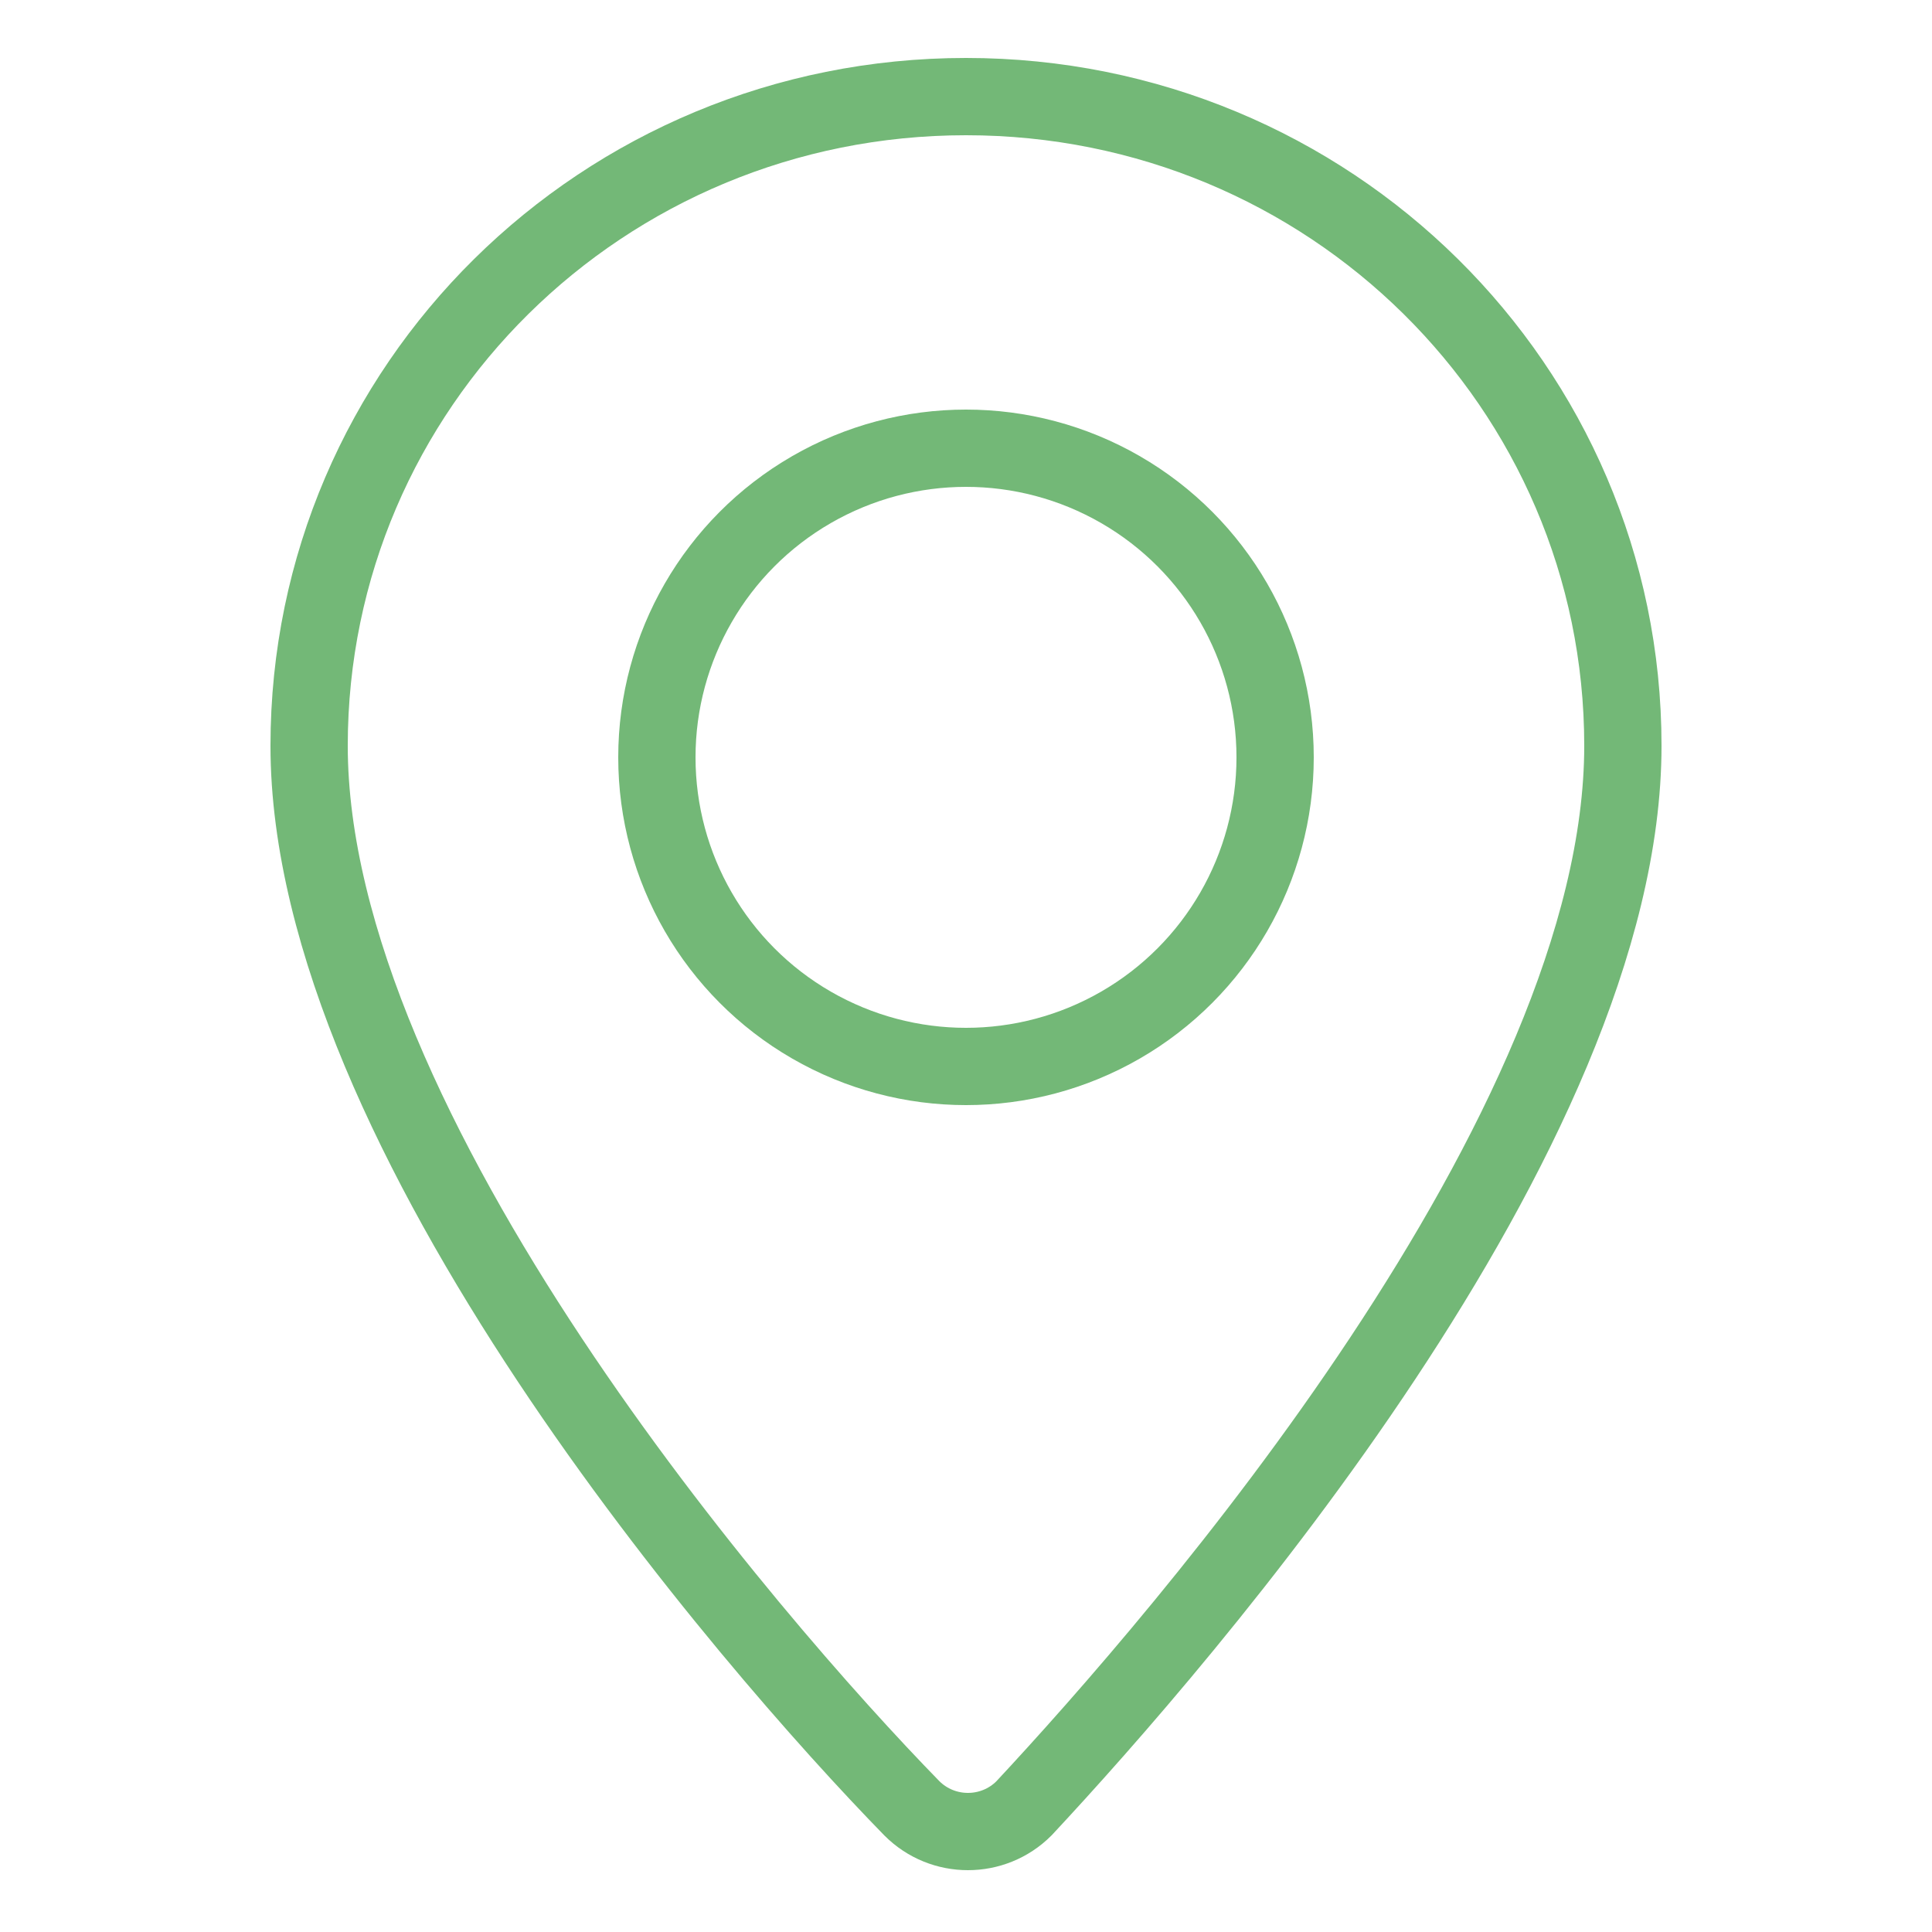
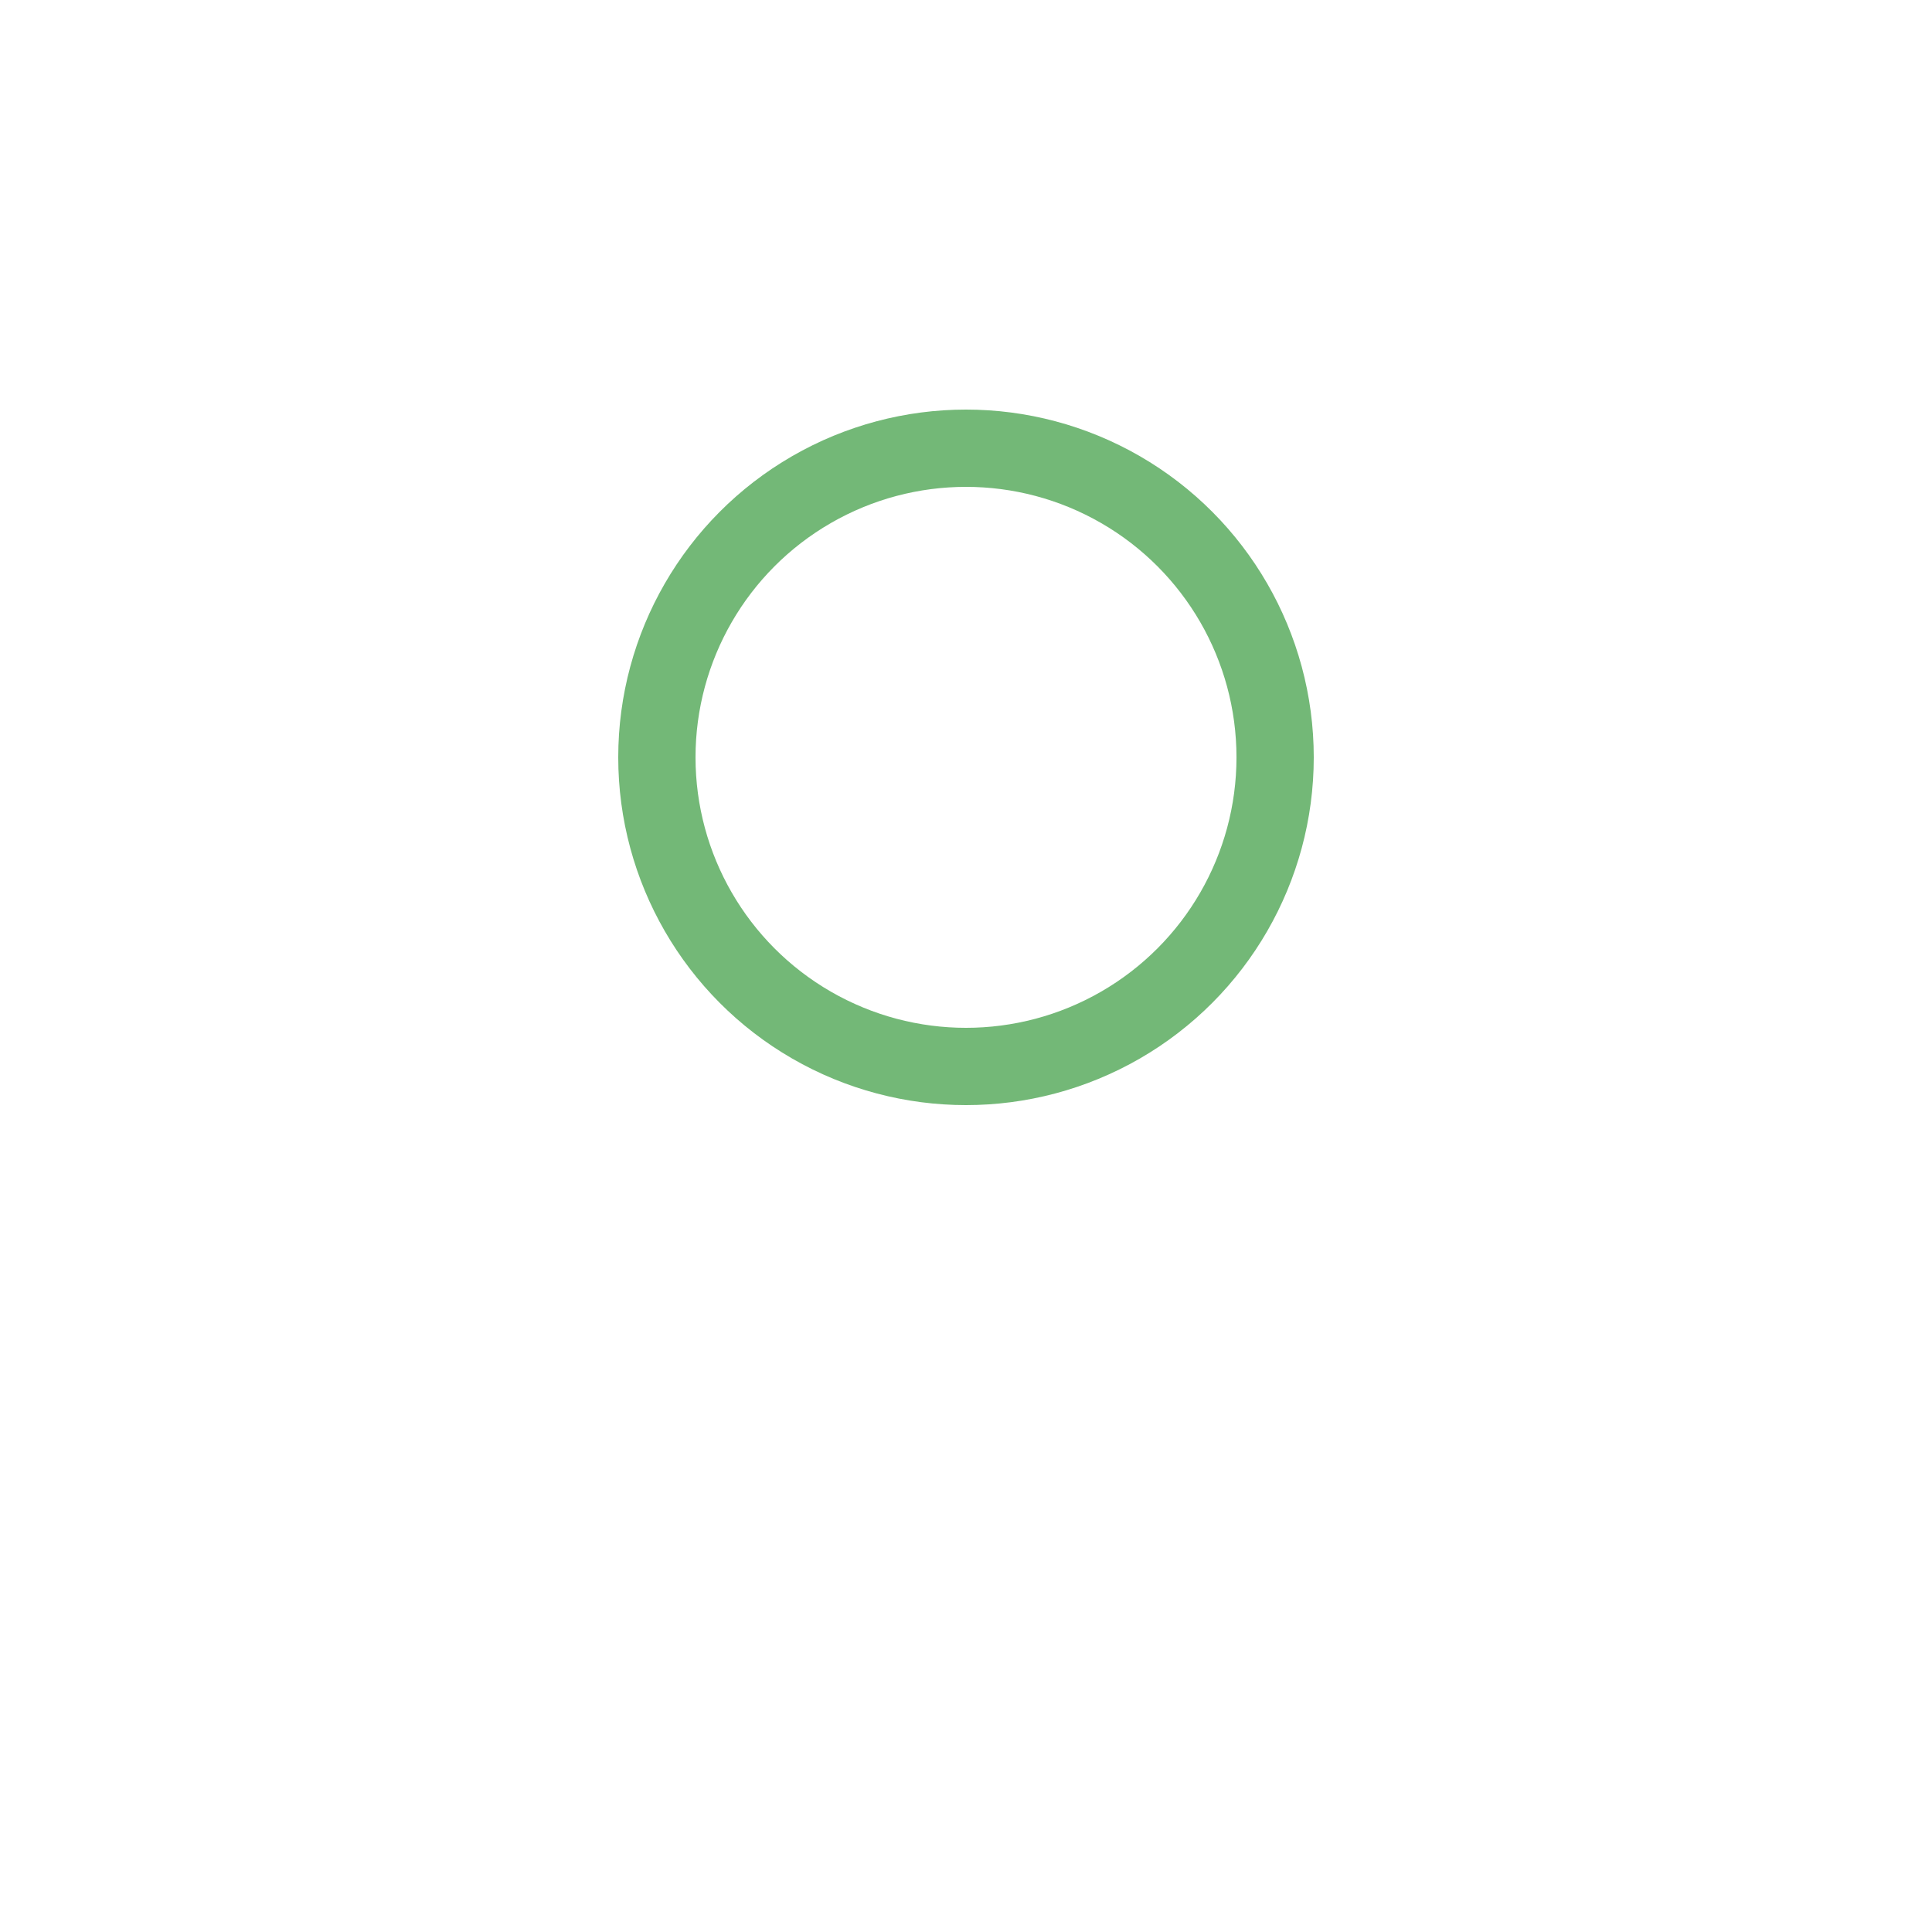
<svg xmlns="http://www.w3.org/2000/svg" version="1.1" id="Layer_1" x="0px" y="0px" viewBox="0 0 50 50" style="enable-background:new 0 0 50 50;" xml:space="preserve">
  <style type="text/css">
	.st0{fill:none;stroke:#73B877;stroke-width:2;stroke-miterlimit:10;}
</style>
  <g id="pin_1_">
-     <path id="XMLID_4_" class="st0" d="M42,19.3c0,10-11.4,23.1-15.5,27.5c-0.8,0.8-2.1,0.8-2.9,0C19.4,42.5,8,29.3,8,19.3   C8,10,15.6,2.5,25,2.5S42,10,42,19.3z" />
    <circle id="XMLID_5_" class="st0" cx="25" cy="19.6" r="8" />
  </g>
</svg>